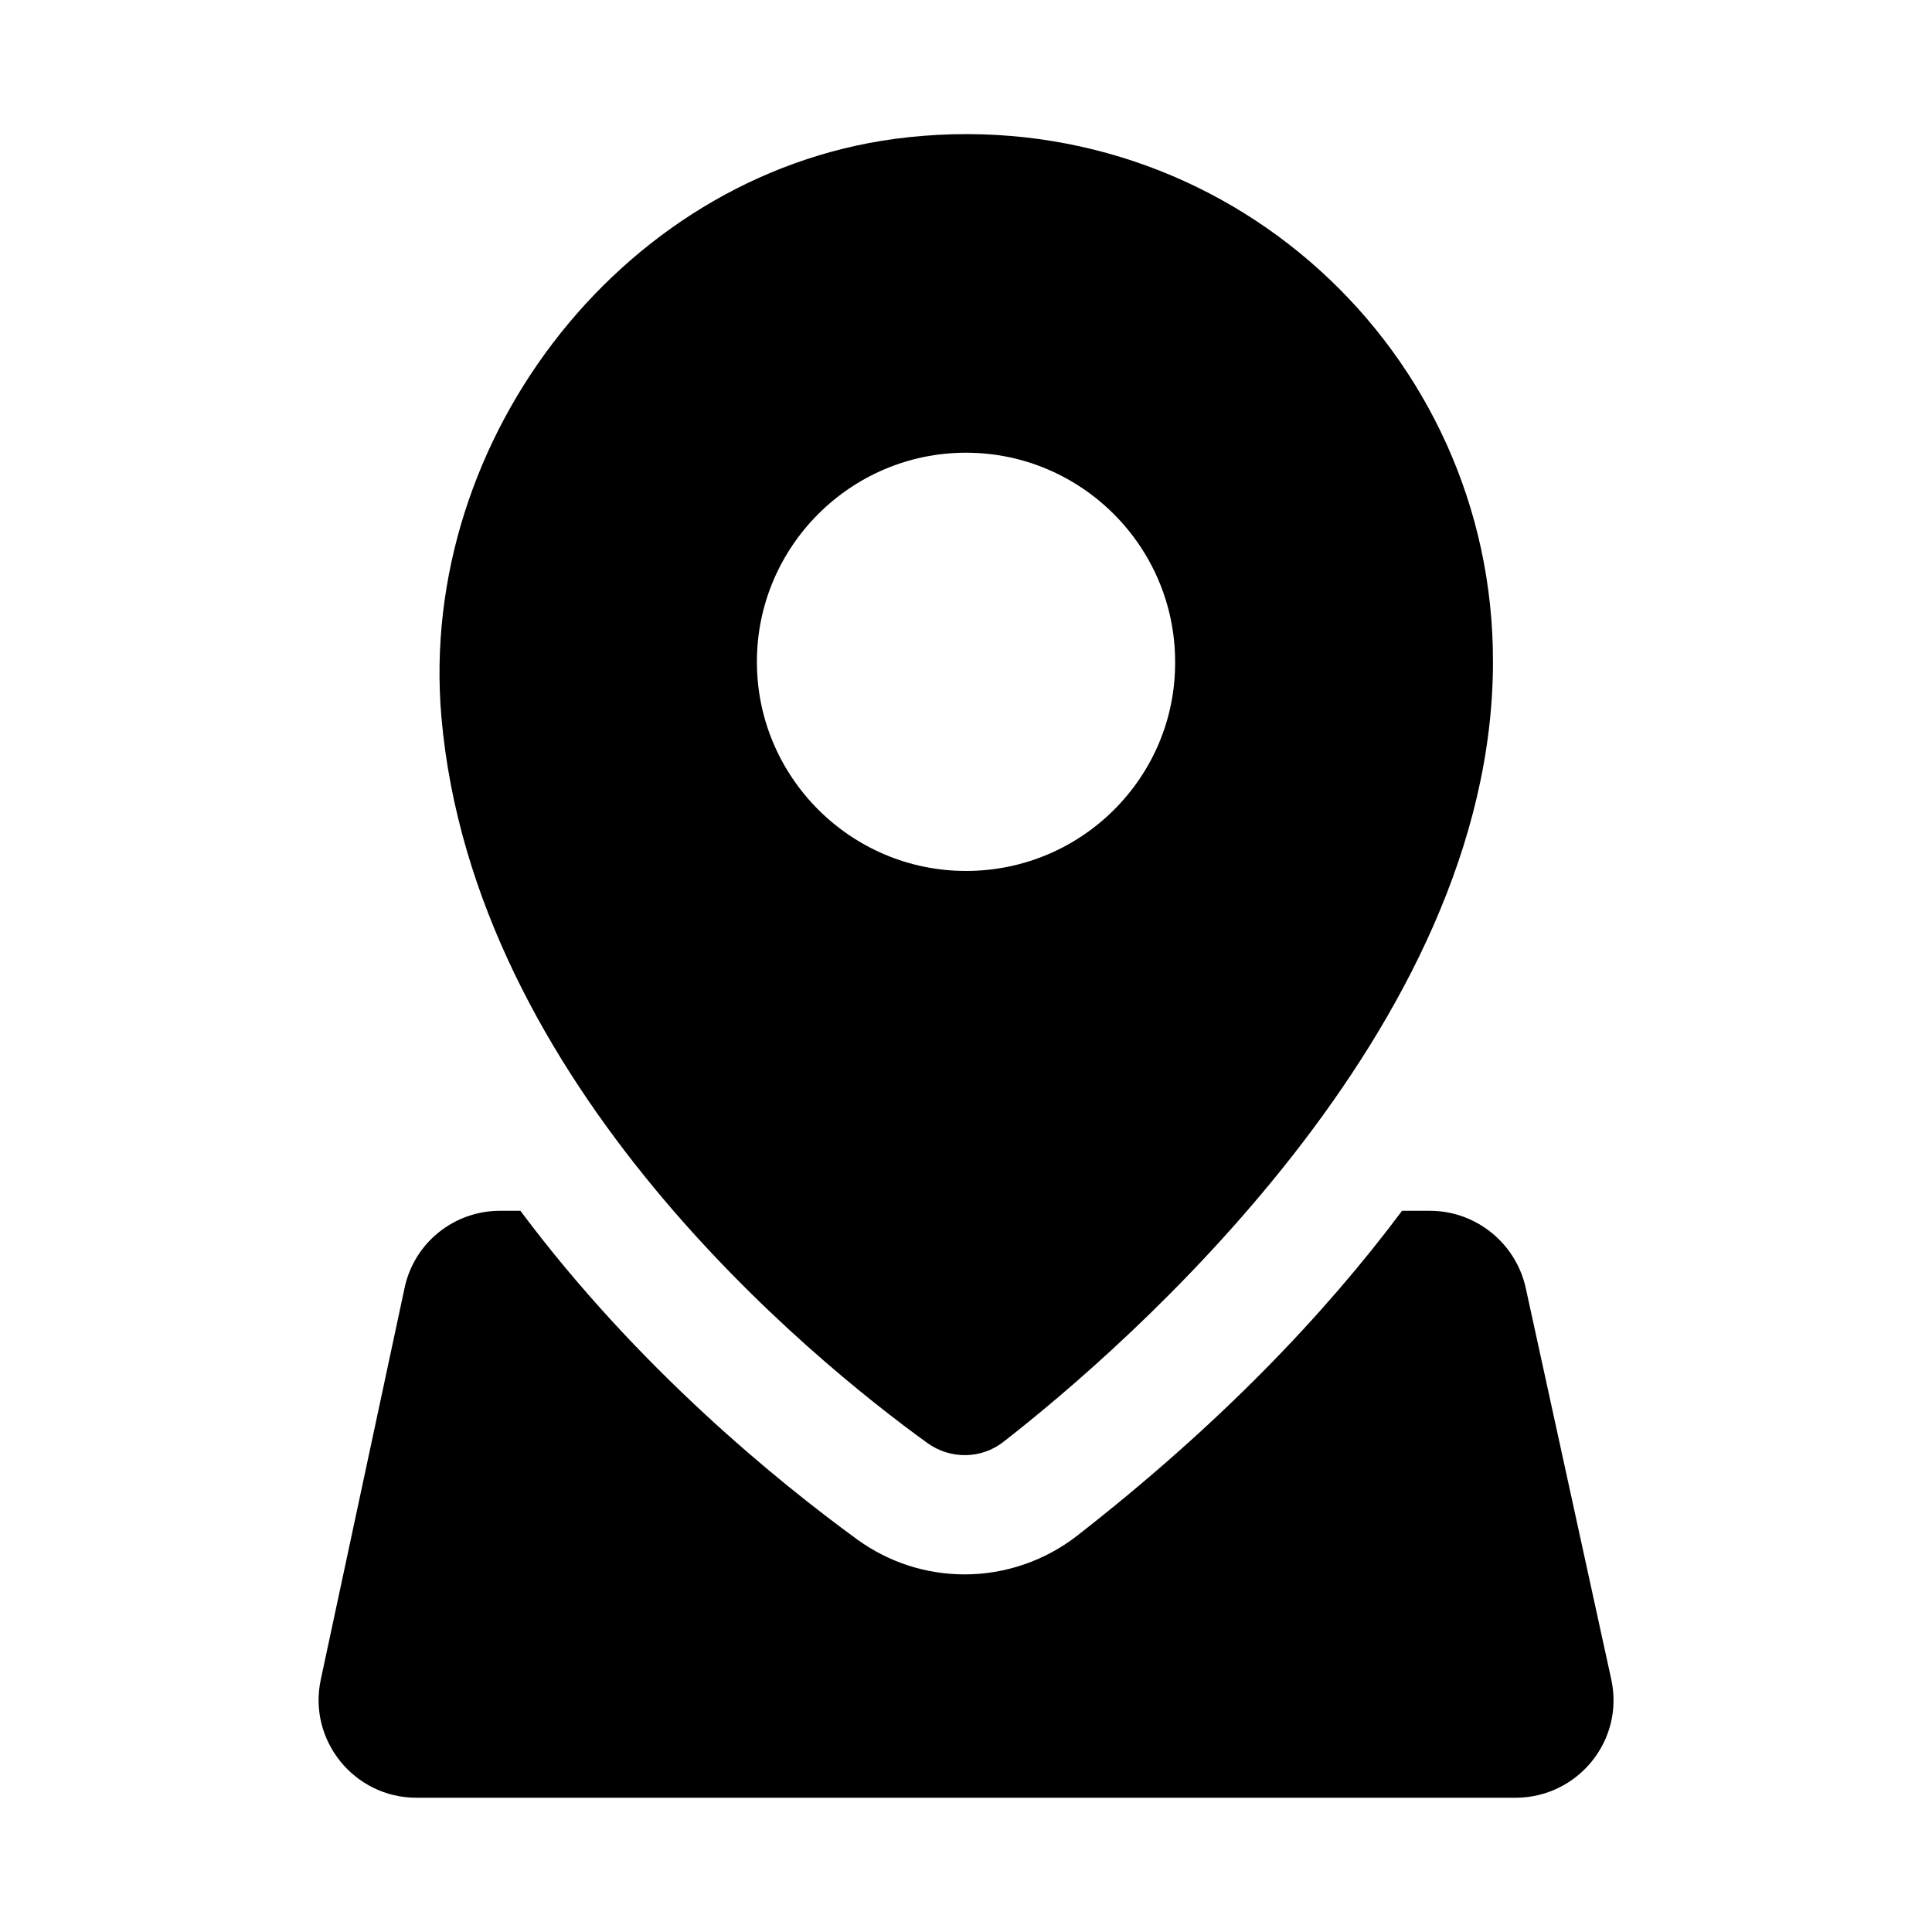
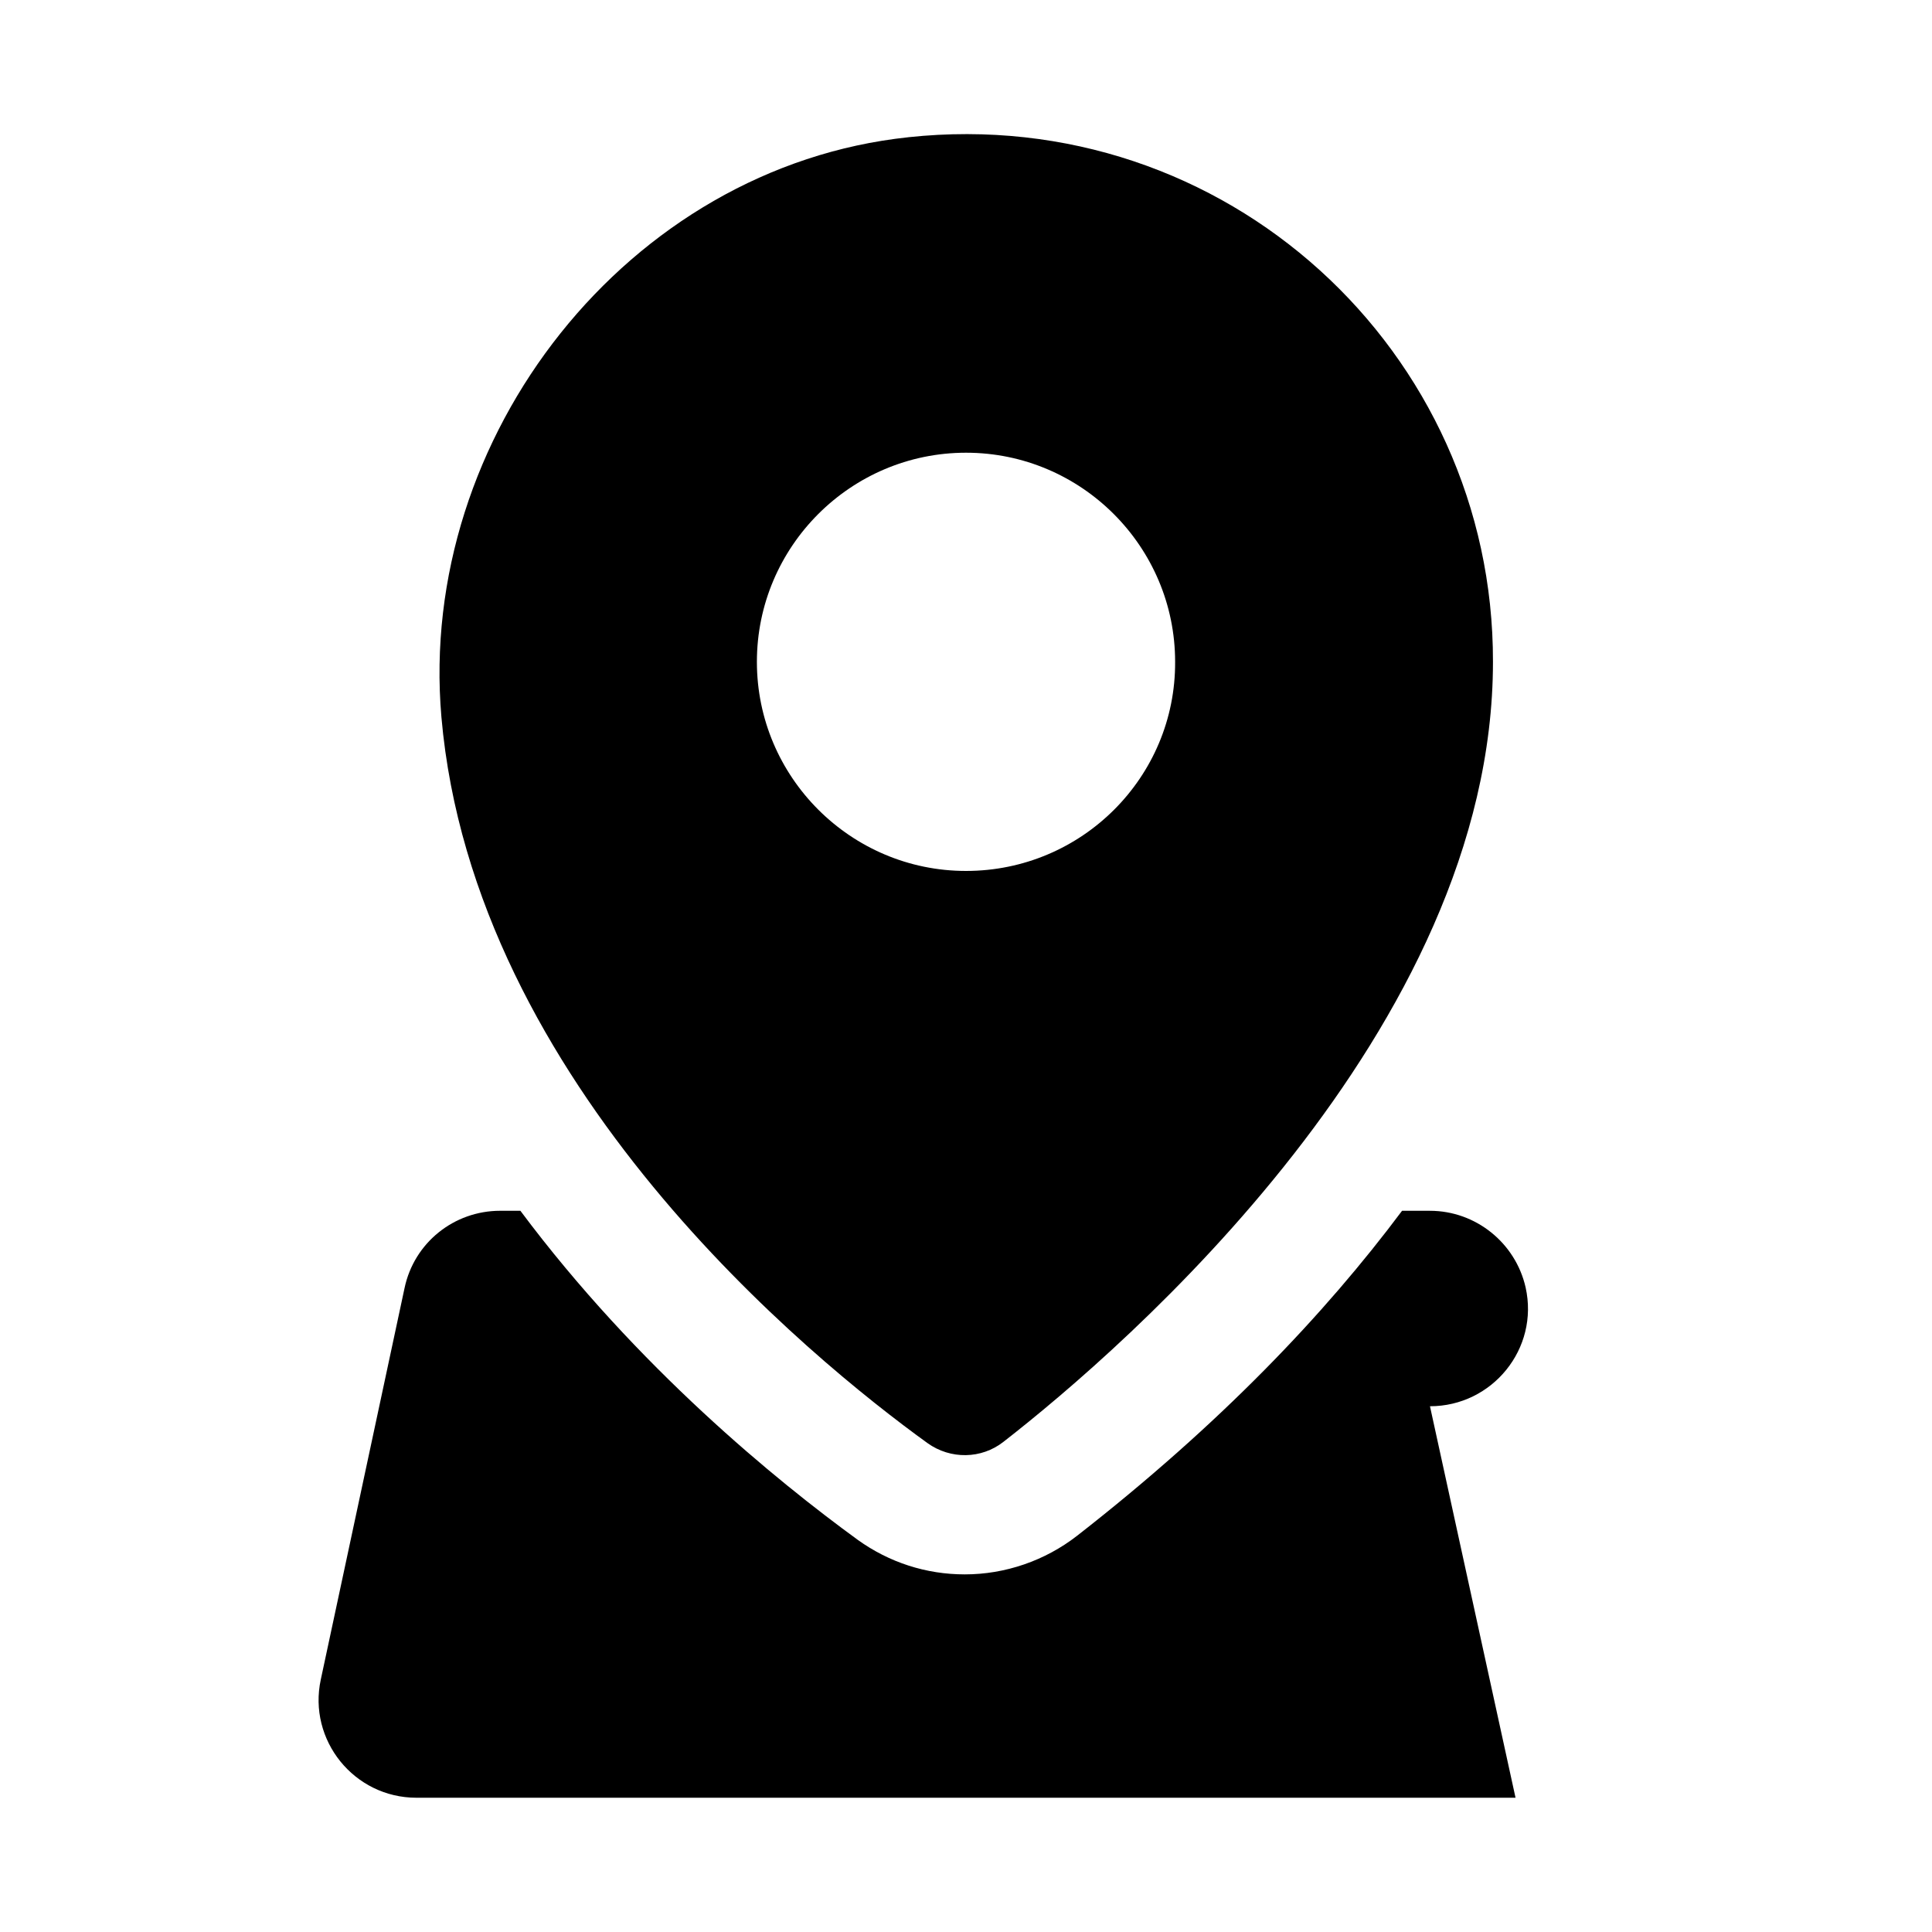
<svg xmlns="http://www.w3.org/2000/svg" fill="#000000" width="800px" height="800px" version="1.1" viewBox="144 144 512 512">
-   <path d="m384.73 180.37c-74.312 7.871-130.2 79.352-123.75 153.66 8.5 97.457 98.086 170.19 128.79 192.39 6.141 4.41 14.328 4.25 20.152-0.316 31.961-24.875 129.73-109.27 129.73-206.72 0.16-82.336-70.844-147.99-154.92-139.02zm15.273 194.44c-30.543 0-55.418-24.875-55.418-55.418s24.875-55.418 55.418-55.418 55.418 24.875 55.418 55.418c0.156 30.543-24.719 55.418-55.418 55.418zm145.63 245.61h-291.27c-16.531 0-28.812-15.273-25.348-31.332l22.199-103.75c2.519-11.965 13.066-20.469 25.348-20.469l5.352 0.004c31.016 41.562 68.016 71.637 89.426 87.223 8.344 5.984 18.105 9.133 28.34 9.133 10.707 0 21.254-3.621 29.758-10.234 37.941-29.598 65.652-58.727 86.121-86.121h7.398c12.121 0 22.672 8.5 25.348 20.309l22.672 103.75c3.621 16.219-8.816 31.488-25.348 31.488z" />
+   <path d="m384.73 180.37c-74.312 7.871-130.2 79.352-123.75 153.66 8.5 97.457 98.086 170.19 128.79 192.39 6.141 4.41 14.328 4.25 20.152-0.316 31.961-24.875 129.73-109.27 129.73-206.72 0.16-82.336-70.844-147.99-154.92-139.02zm15.273 194.44c-30.543 0-55.418-24.875-55.418-55.418s24.875-55.418 55.418-55.418 55.418 24.875 55.418 55.418c0.156 30.543-24.719 55.418-55.418 55.418zm145.63 245.61h-291.27c-16.531 0-28.812-15.273-25.348-31.332l22.199-103.75c2.519-11.965 13.066-20.469 25.348-20.469l5.352 0.004c31.016 41.562 68.016 71.637 89.426 87.223 8.344 5.984 18.105 9.133 28.34 9.133 10.707 0 21.254-3.621 29.758-10.234 37.941-29.598 65.652-58.727 86.121-86.121h7.398c12.121 0 22.672 8.5 25.348 20.309c3.621 16.219-8.816 31.488-25.348 31.488z" />
</svg>